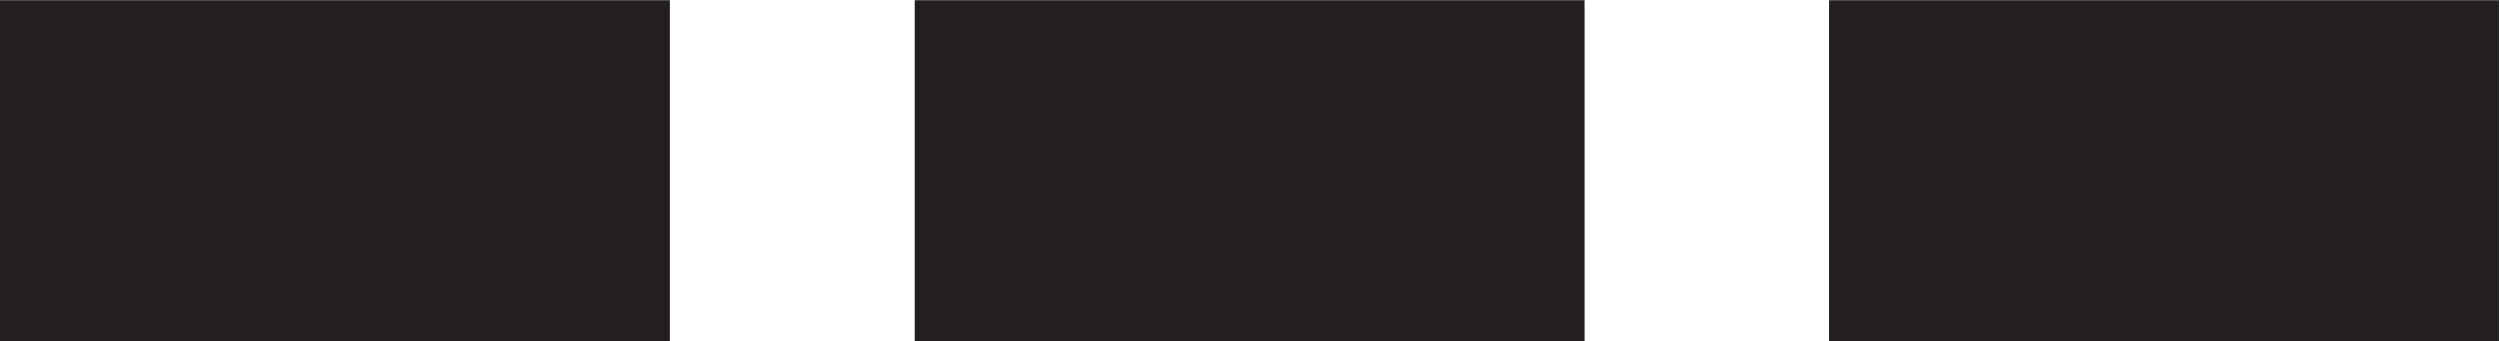
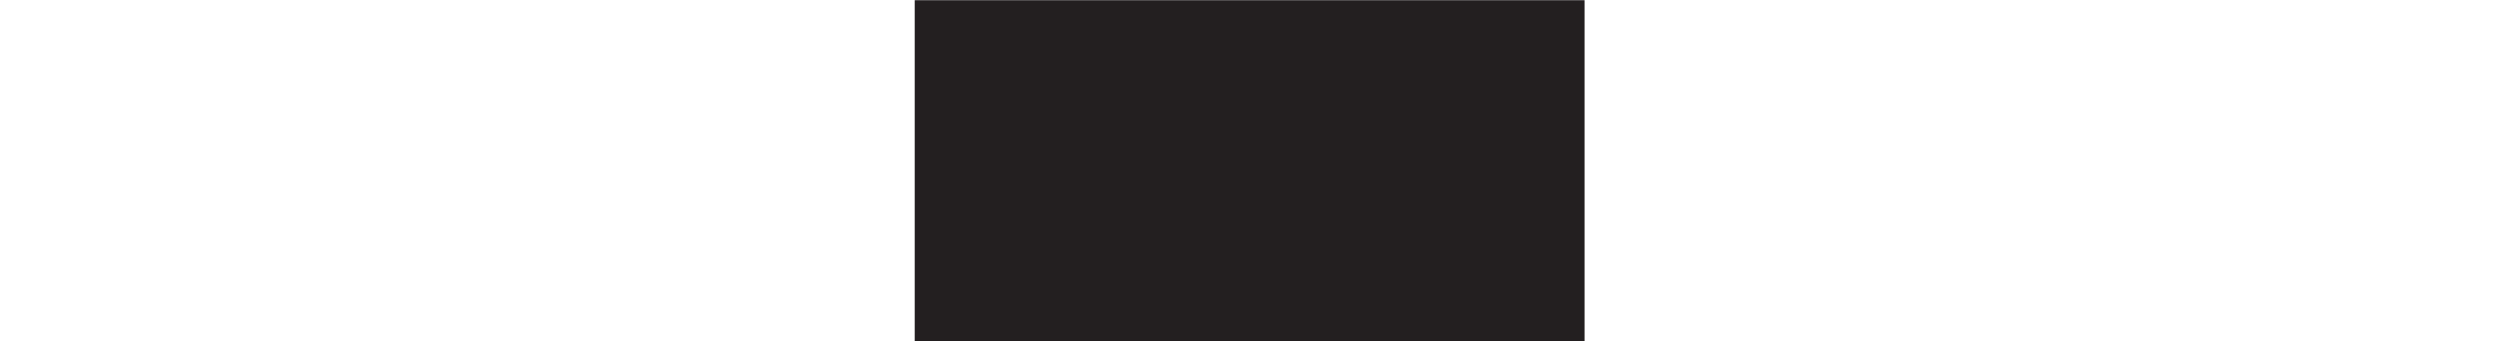
<svg xmlns="http://www.w3.org/2000/svg" xmlns:ns1="http://sodipodi.sourceforge.net/DTD/sodipodi-0.dtd" xmlns:ns2="http://www.inkscape.org/namespaces/inkscape" version="1.1" id="svg2" xml:space="preserve" width="28.427" height="3.88" viewBox="0 0 28.427 3.88" ns1:docname="secured..eps">
  <defs id="defs6" />
  <ns1:namedview pagecolor="#ffffff" bordercolor="#666666" borderopacity="1" objecttolerance="10" gridtolerance="10" guidetolerance="10" ns2:pageopacity="0" ns2:pageshadow="2" ns2:window-width="640" ns2:window-height="480" id="namedview4" />
  <g id="g10" ns2:groupmode="layer" ns2:label="ink_ext_XXXXXX" transform="matrix(1.333,0,0,-1.333,0,3.88)">
    <g id="g12" transform="scale(0.1)">
-       <path d="M 0,0 V 29.09 H 57.141 V 0 H 0" style="fill:#231f20;fill-opacity:1;fill-rule:nonzero;stroke:none" id="path14" />
      <path d="M 78.027,0 V 29.09 H 135.168 V 0 H 78.027" style="fill:#231f20;fill-opacity:1;fill-rule:nonzero;stroke:none" id="path16" />
-       <path d="m 156.023,0 v 29.09 h 57.145 V 0 h -57.145" style="fill:#231f20;fill-opacity:1;fill-rule:nonzero;stroke:none" id="path18" />
+       <path d="m 156.023,0 v 29.09 h 57.145 h -57.145" style="fill:#231f20;fill-opacity:1;fill-rule:nonzero;stroke:none" id="path18" />
    </g>
  </g>
</svg>